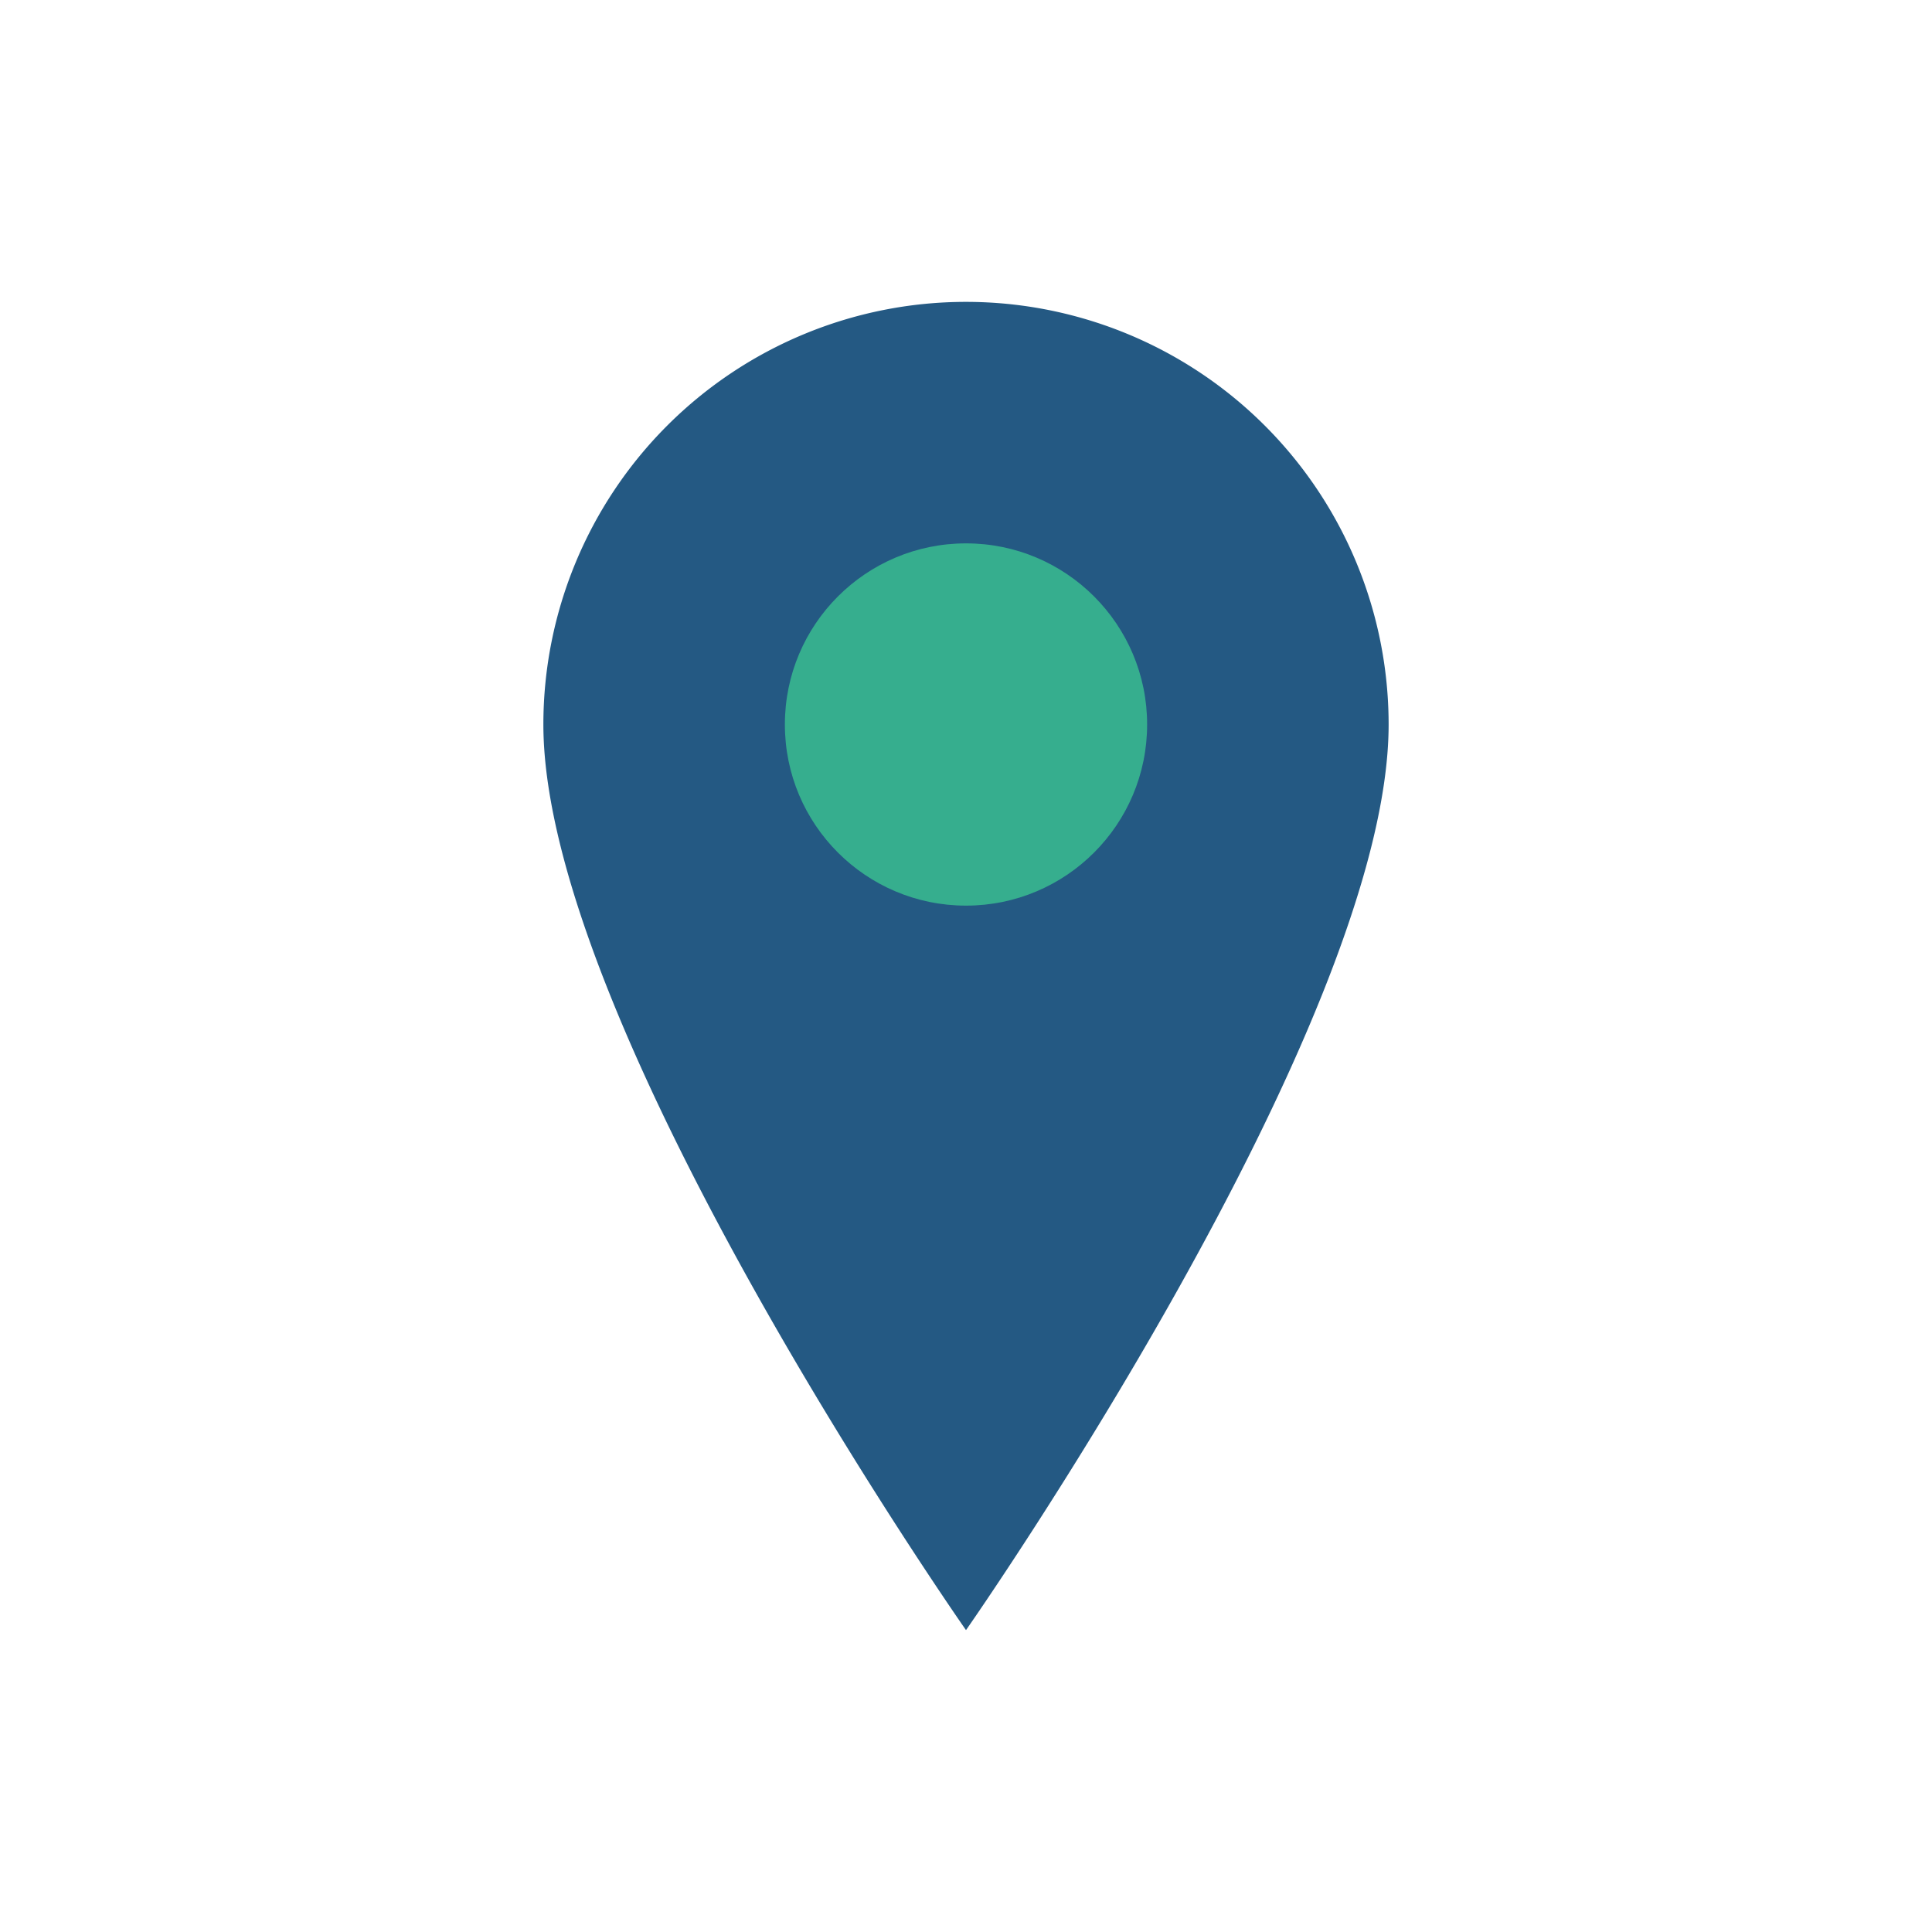
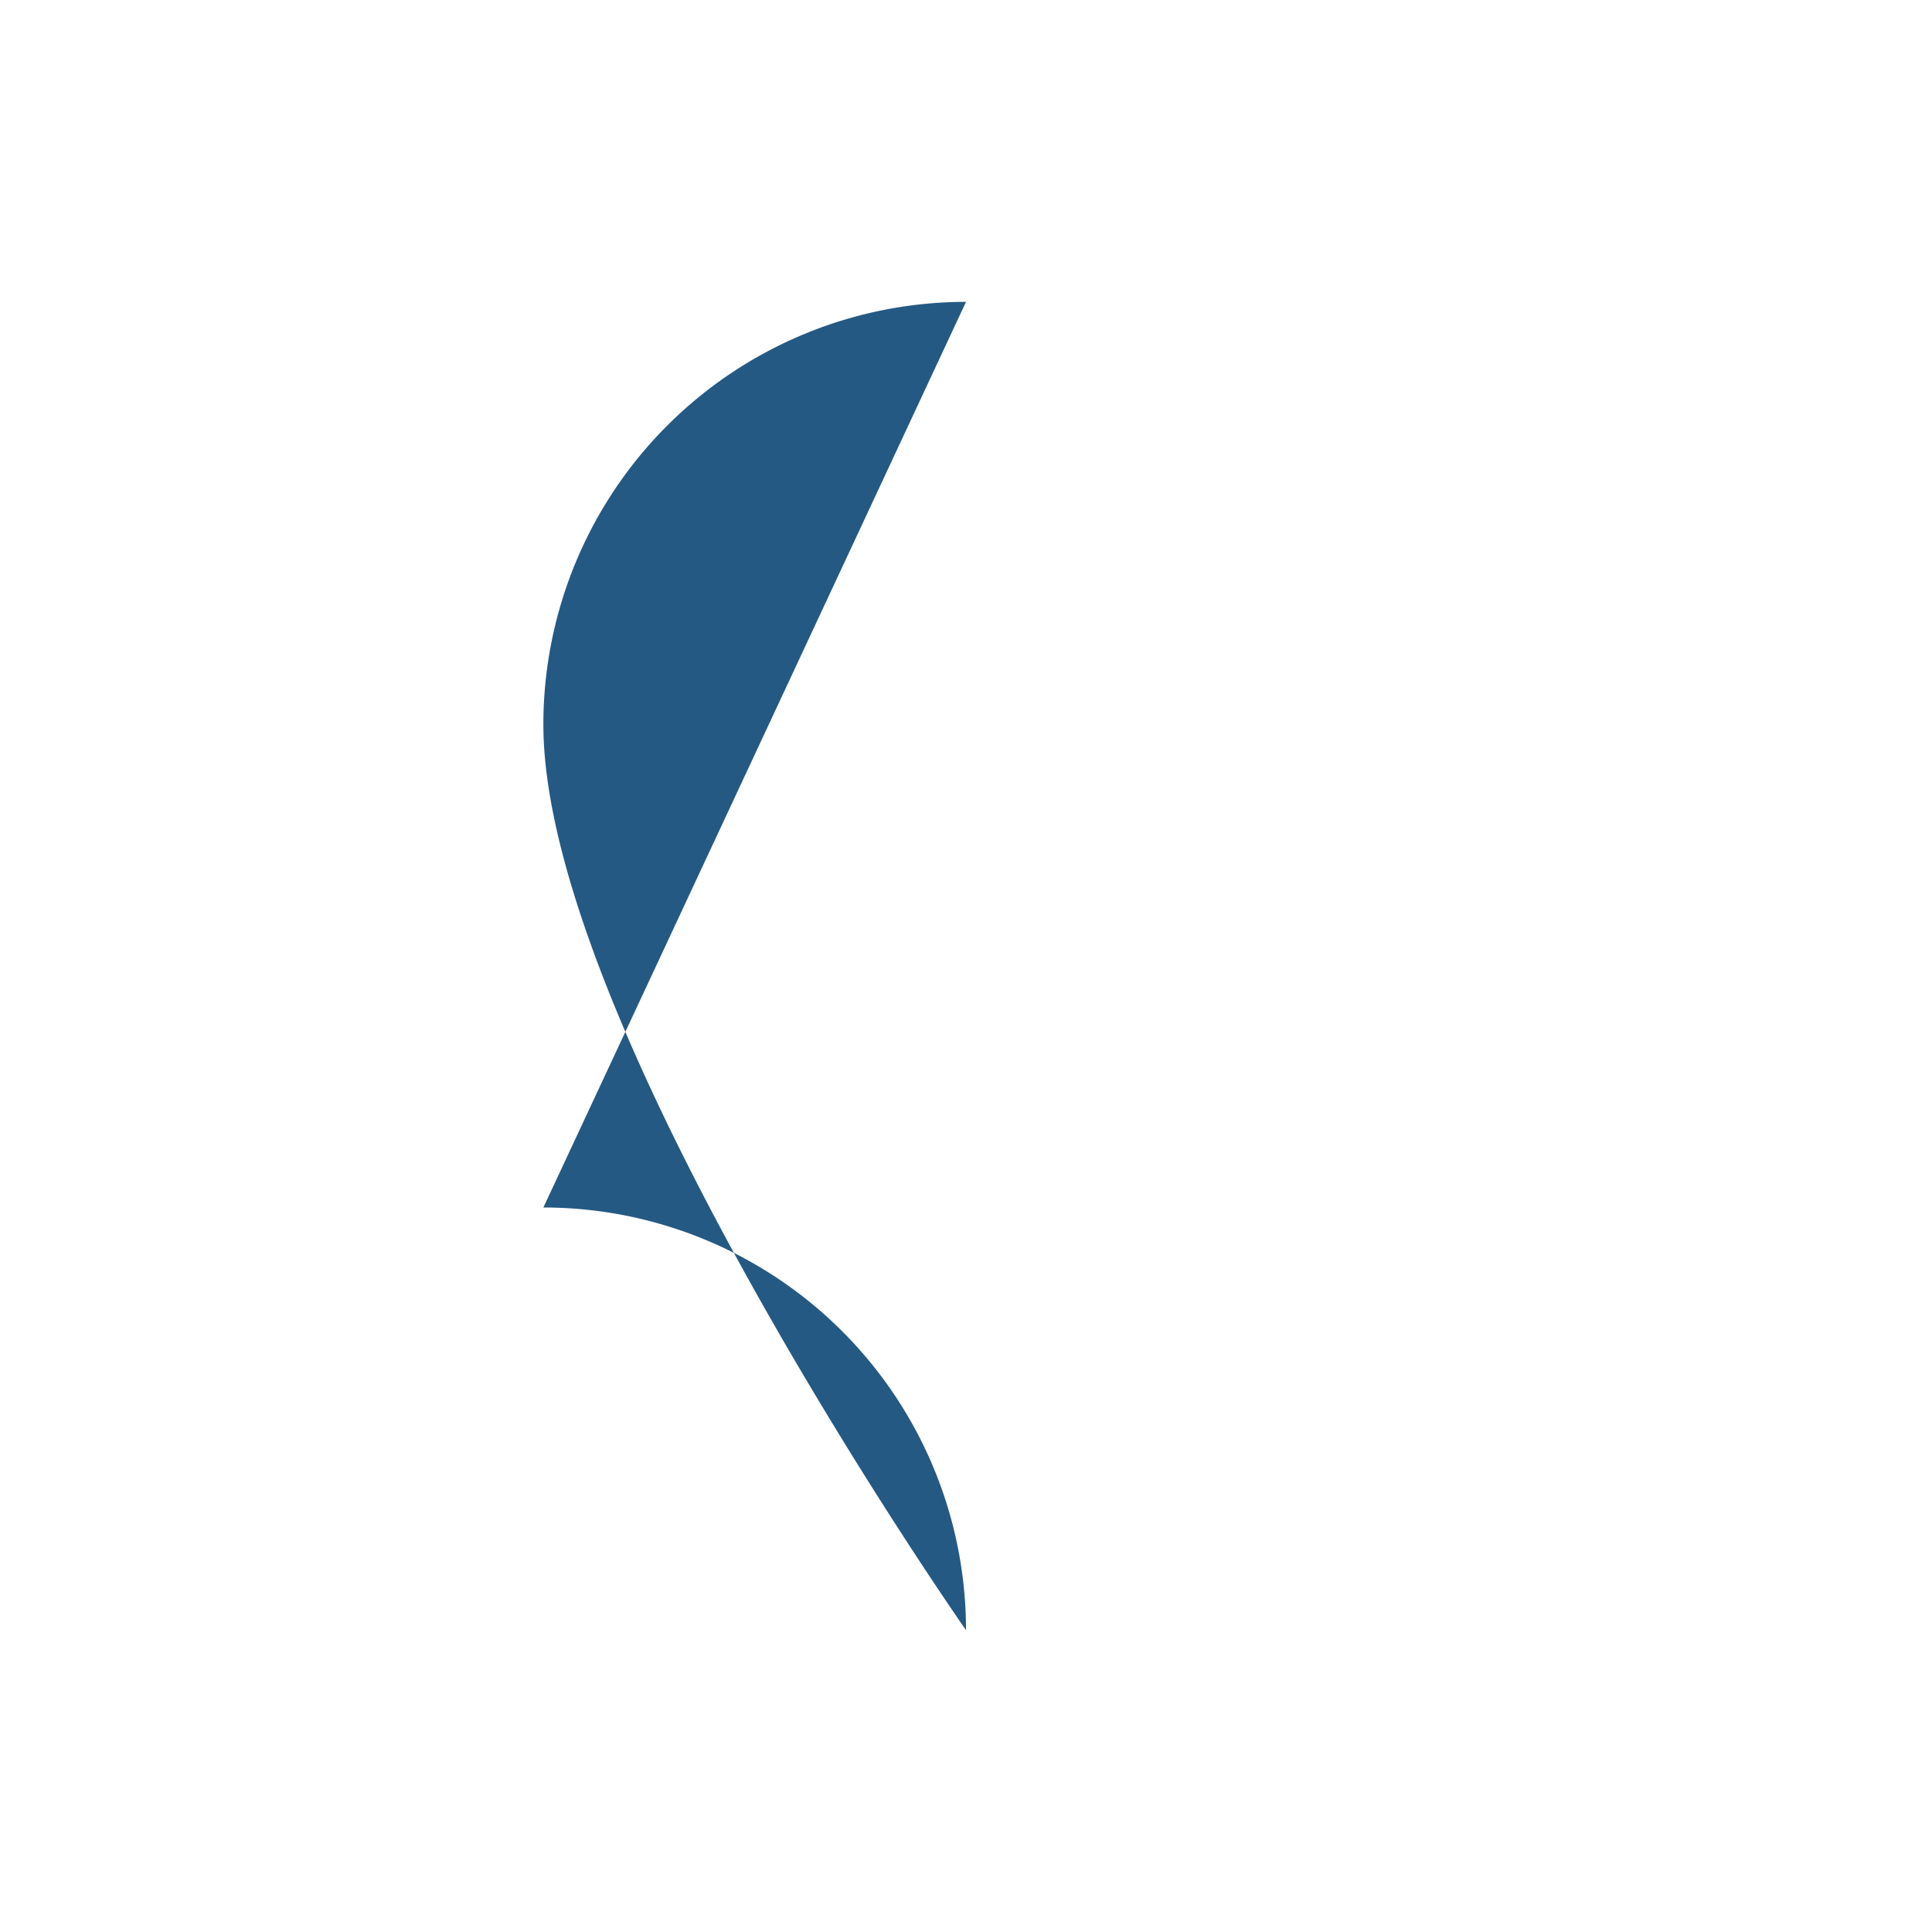
<svg xmlns="http://www.w3.org/2000/svg" width="32" height="32" viewBox="0 0 32 32">
-   <path d="M16 5a7 7 0 0 0-7 7c0 5 7 15 7 15s7-10 7-15a7 7 0 0 0-7-7z" fill="#245983" />
-   <circle cx="16" cy="12" r="3" fill="#36AE8E" />
+   <path d="M16 5a7 7 0 0 0-7 7c0 5 7 15 7 15a7 7 0 0 0-7-7z" fill="#245983" />
</svg>